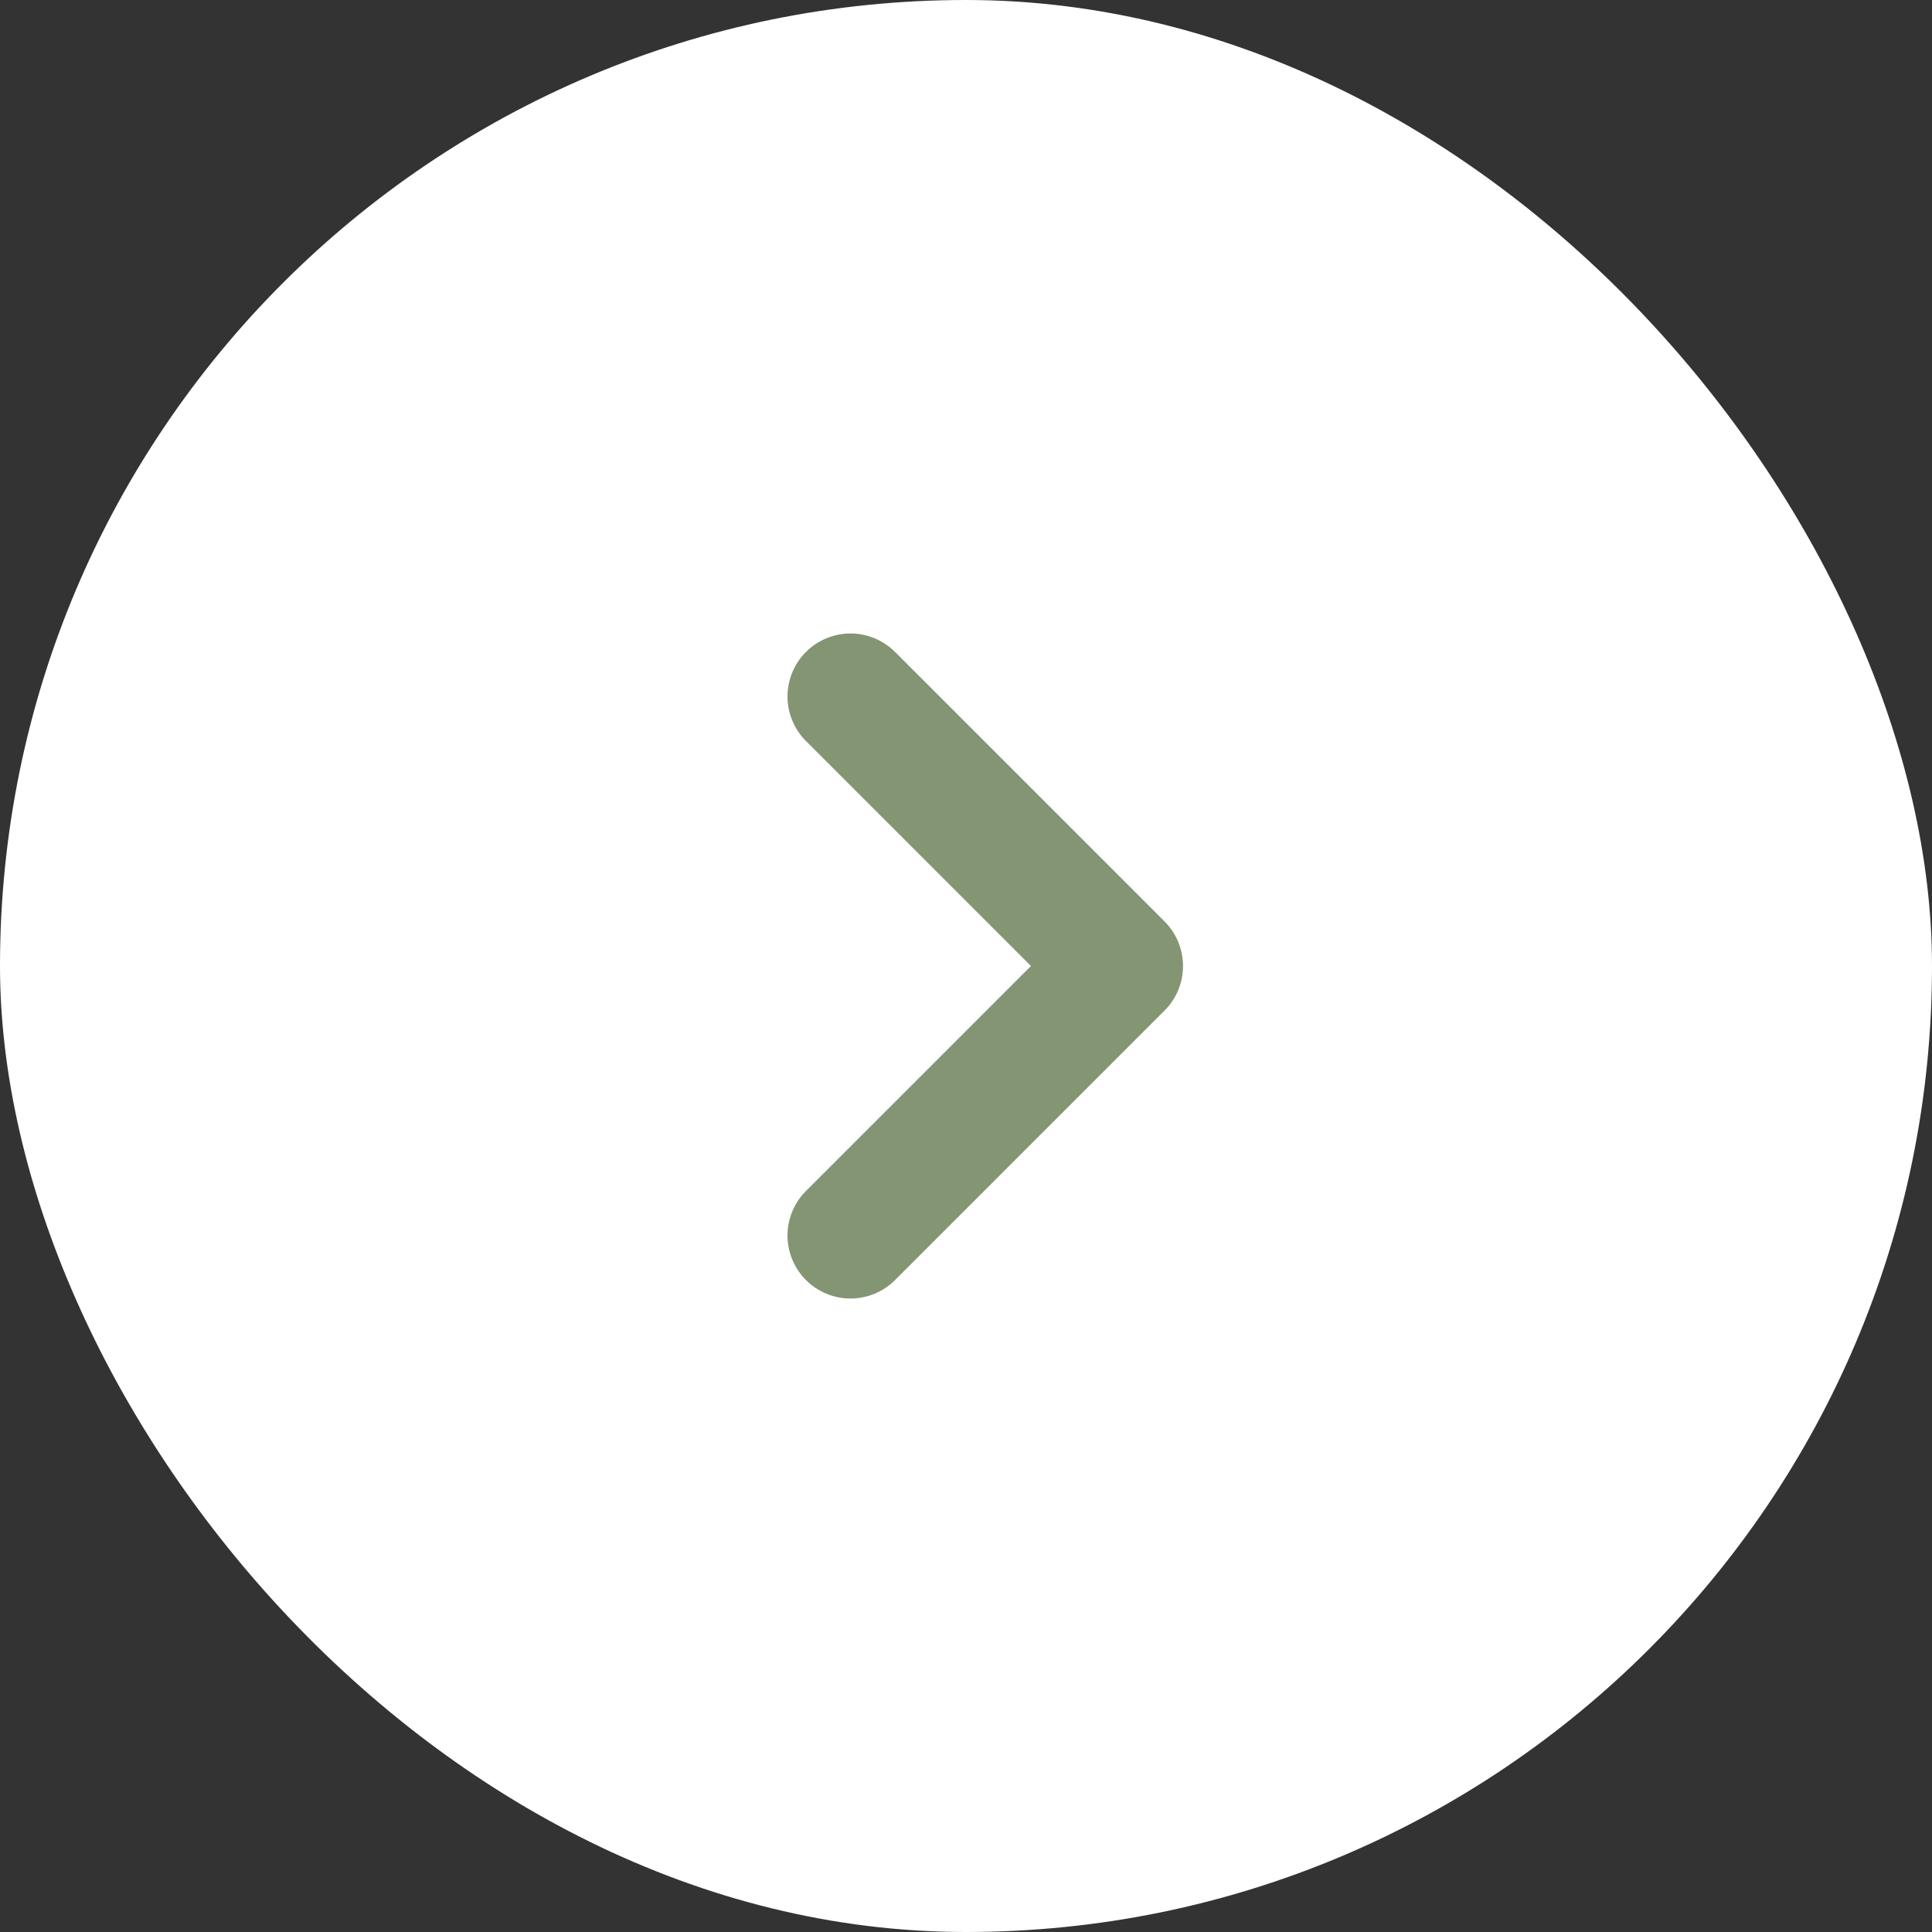
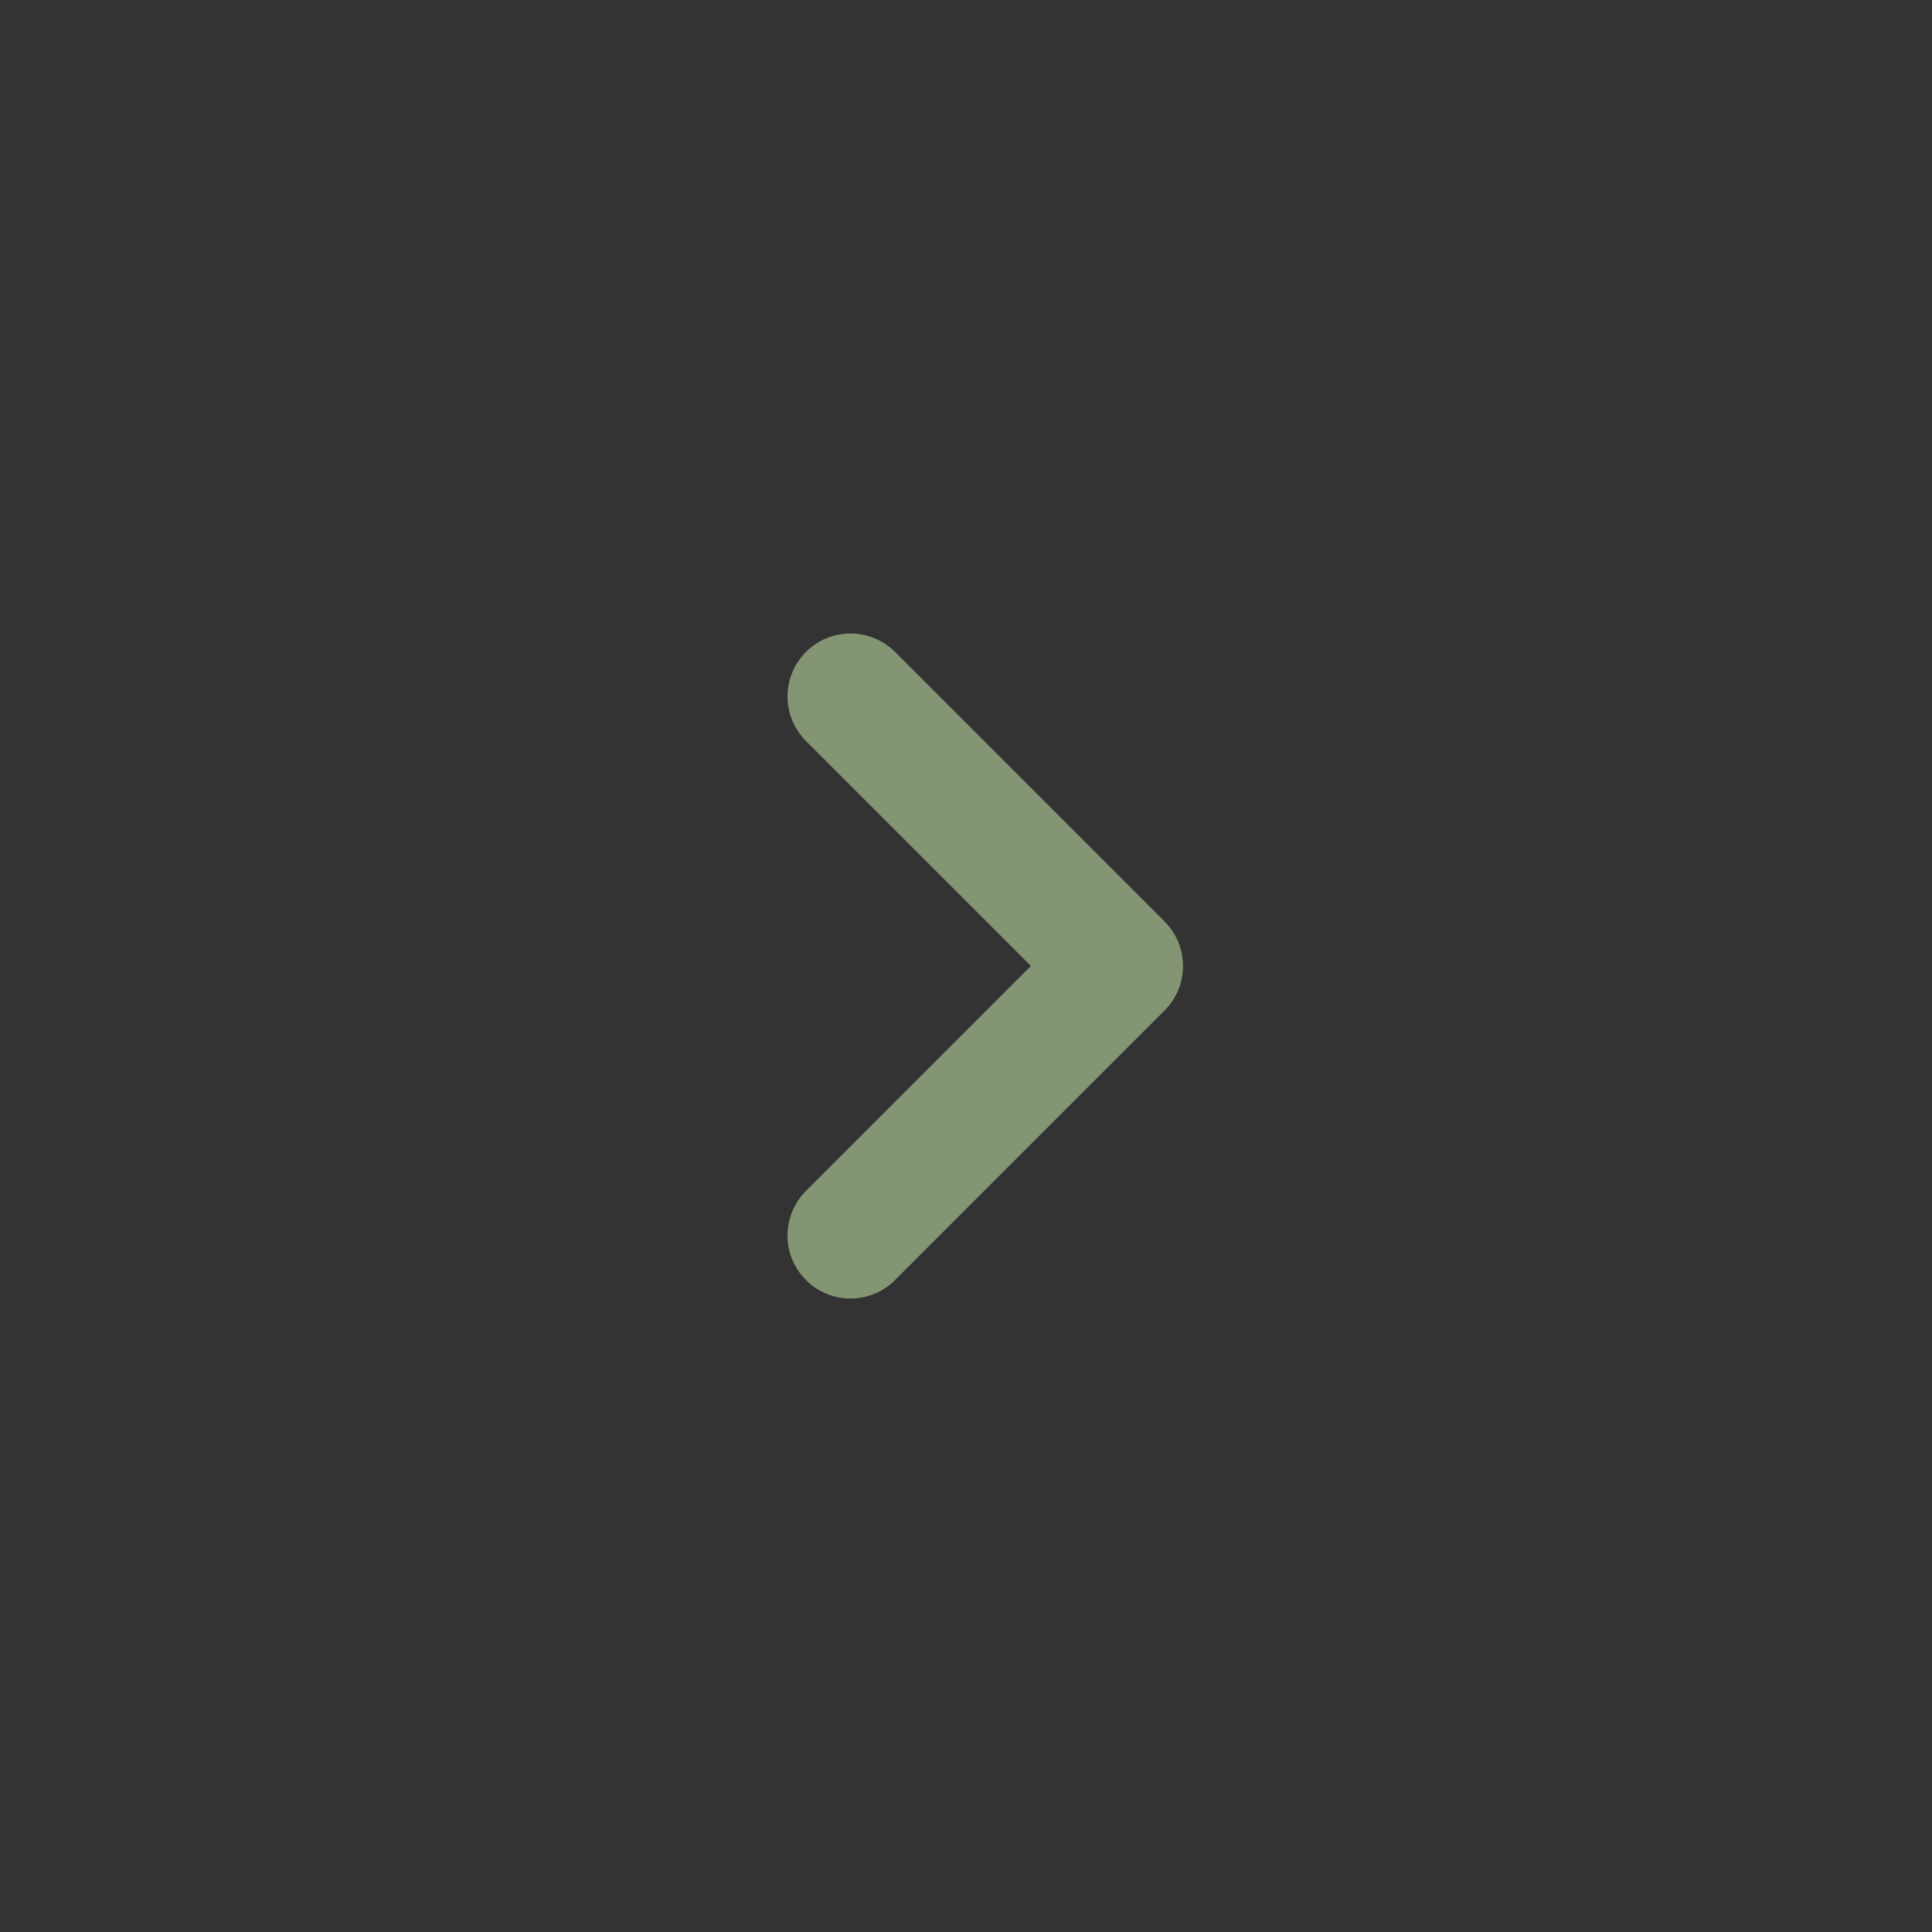
<svg xmlns="http://www.w3.org/2000/svg" width="46" height="46" viewBox="0 0 46 46" fill="none">
  <rect x="0" y="0" width="46" height="46" fill="#333333" stroke="none" />
-   <rect width="46" height="46" rx="23" fill="white" />
  <path d="M20.25 16.583L26.667 23L20.25 29.417" stroke="#849573" stroke-width="3" stroke-linecap="round" stroke-linejoin="round" />
</svg>